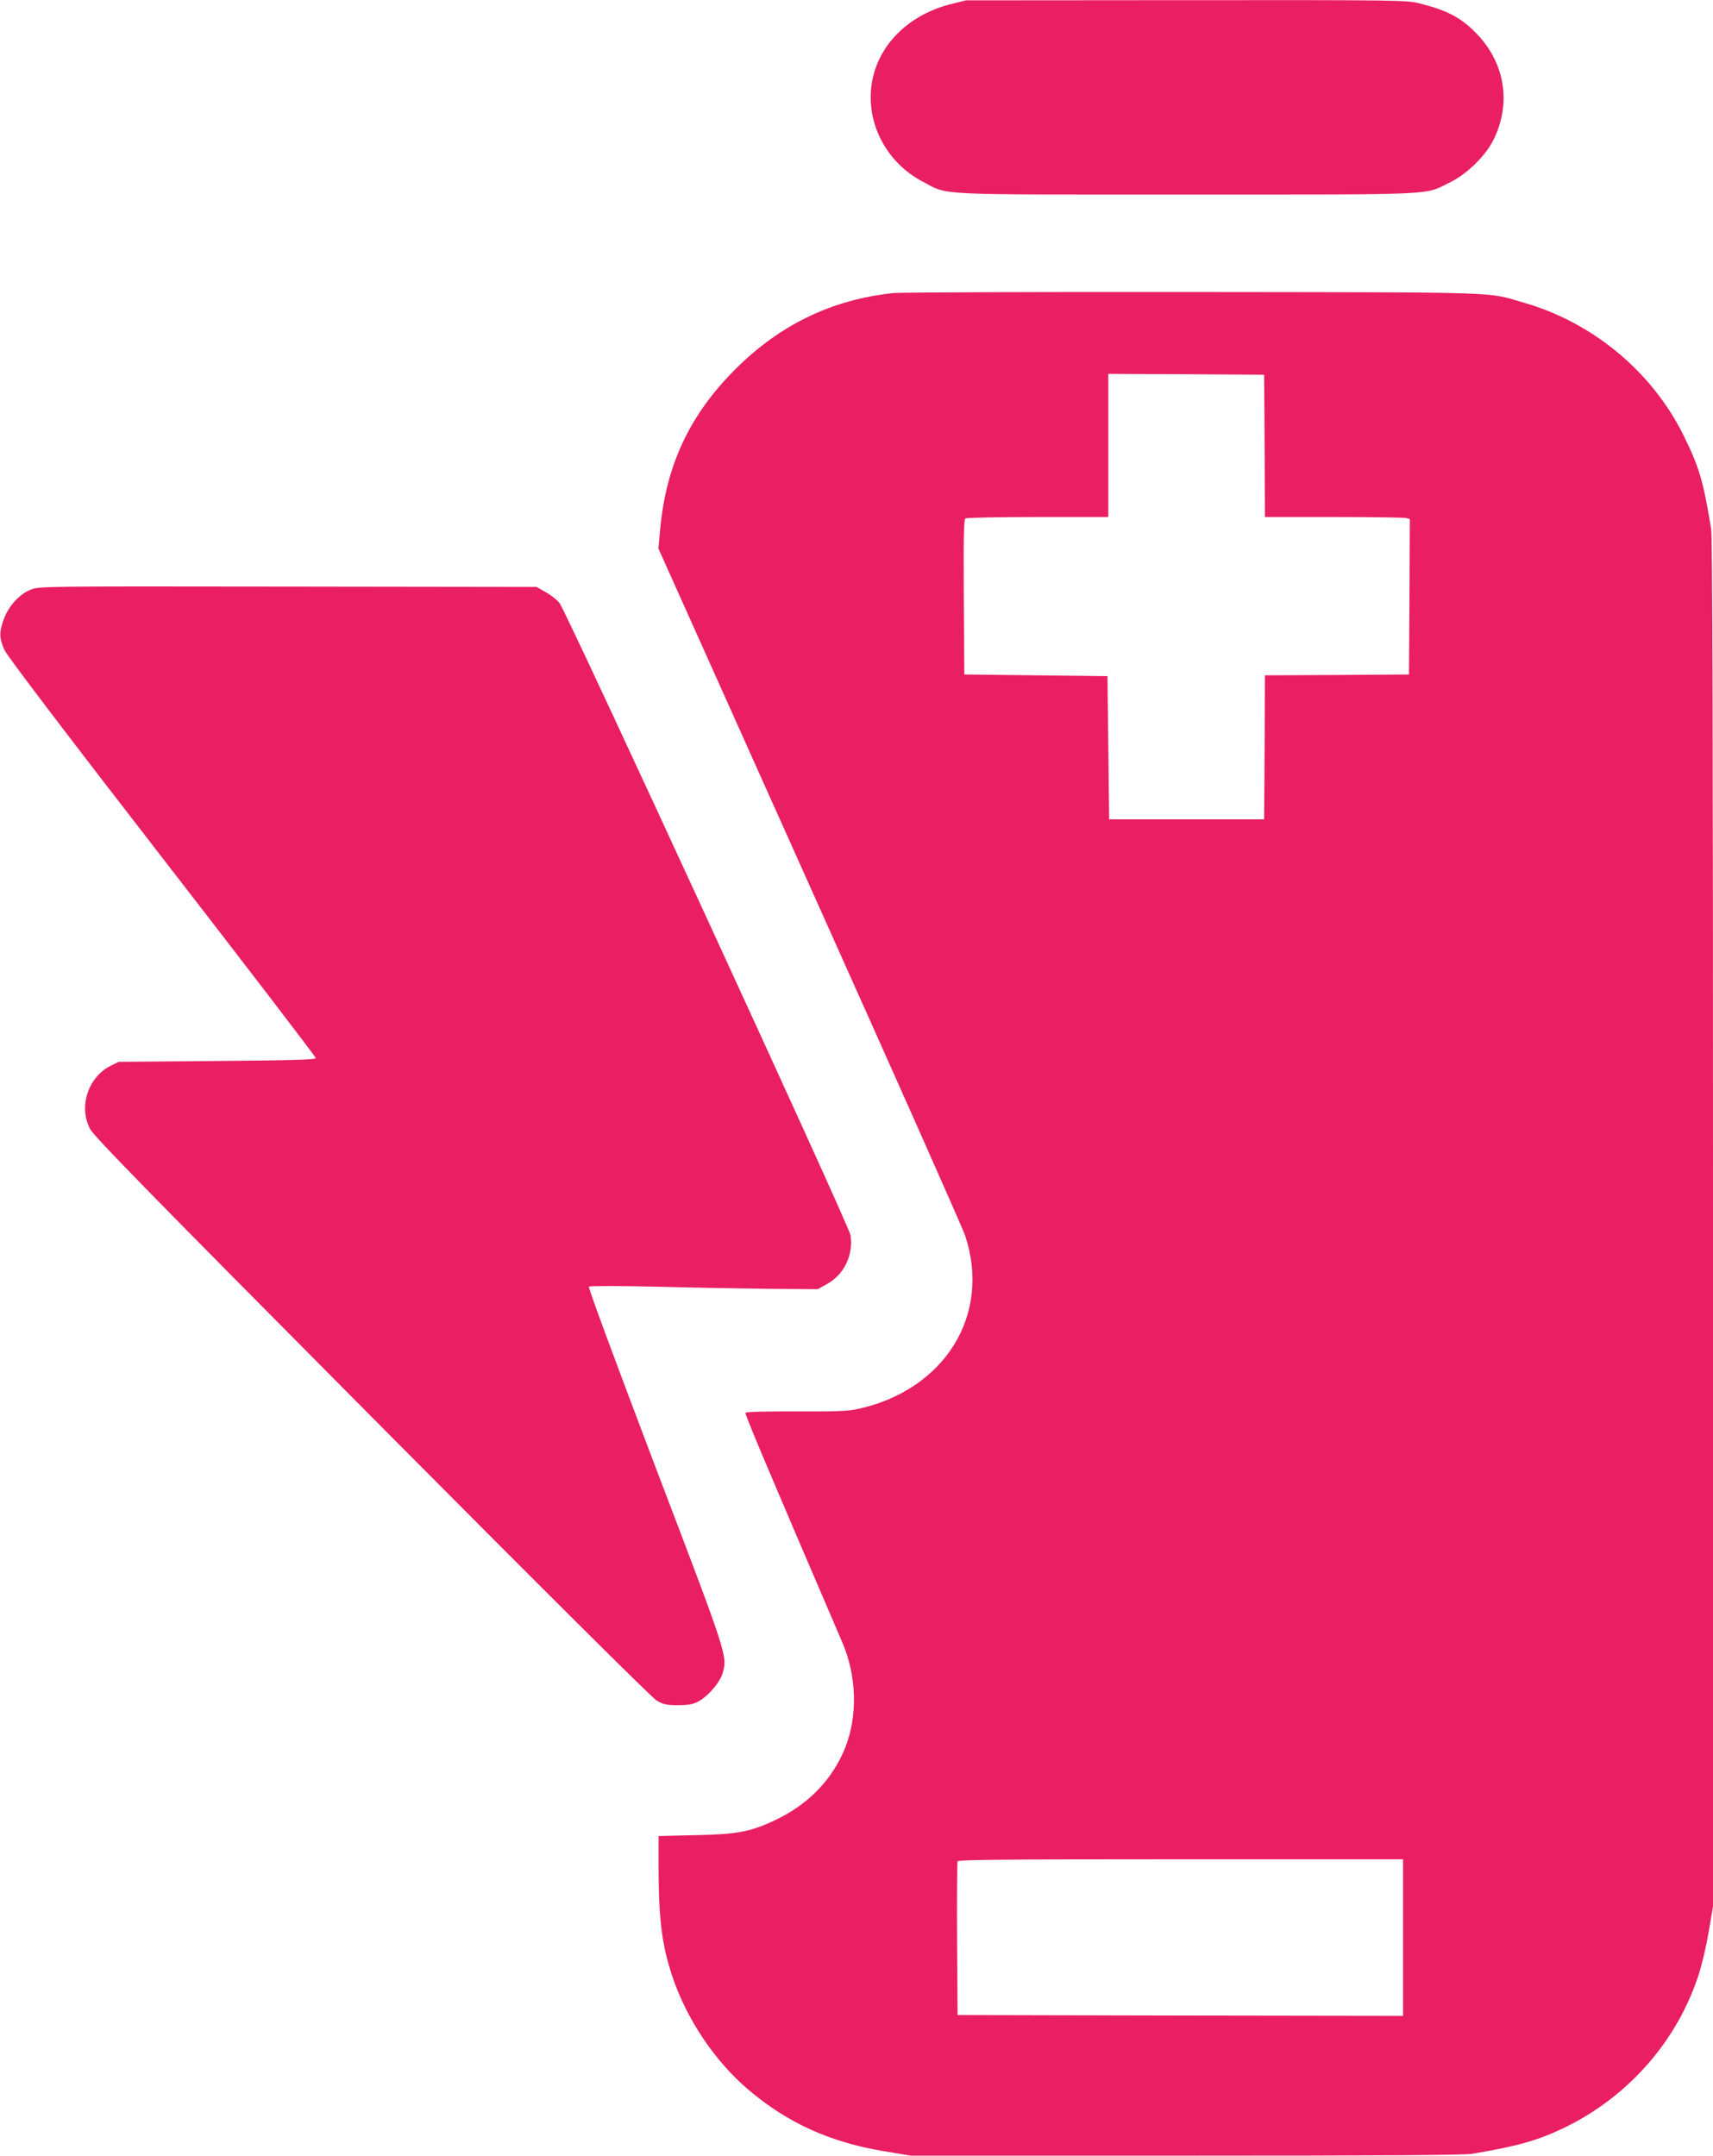
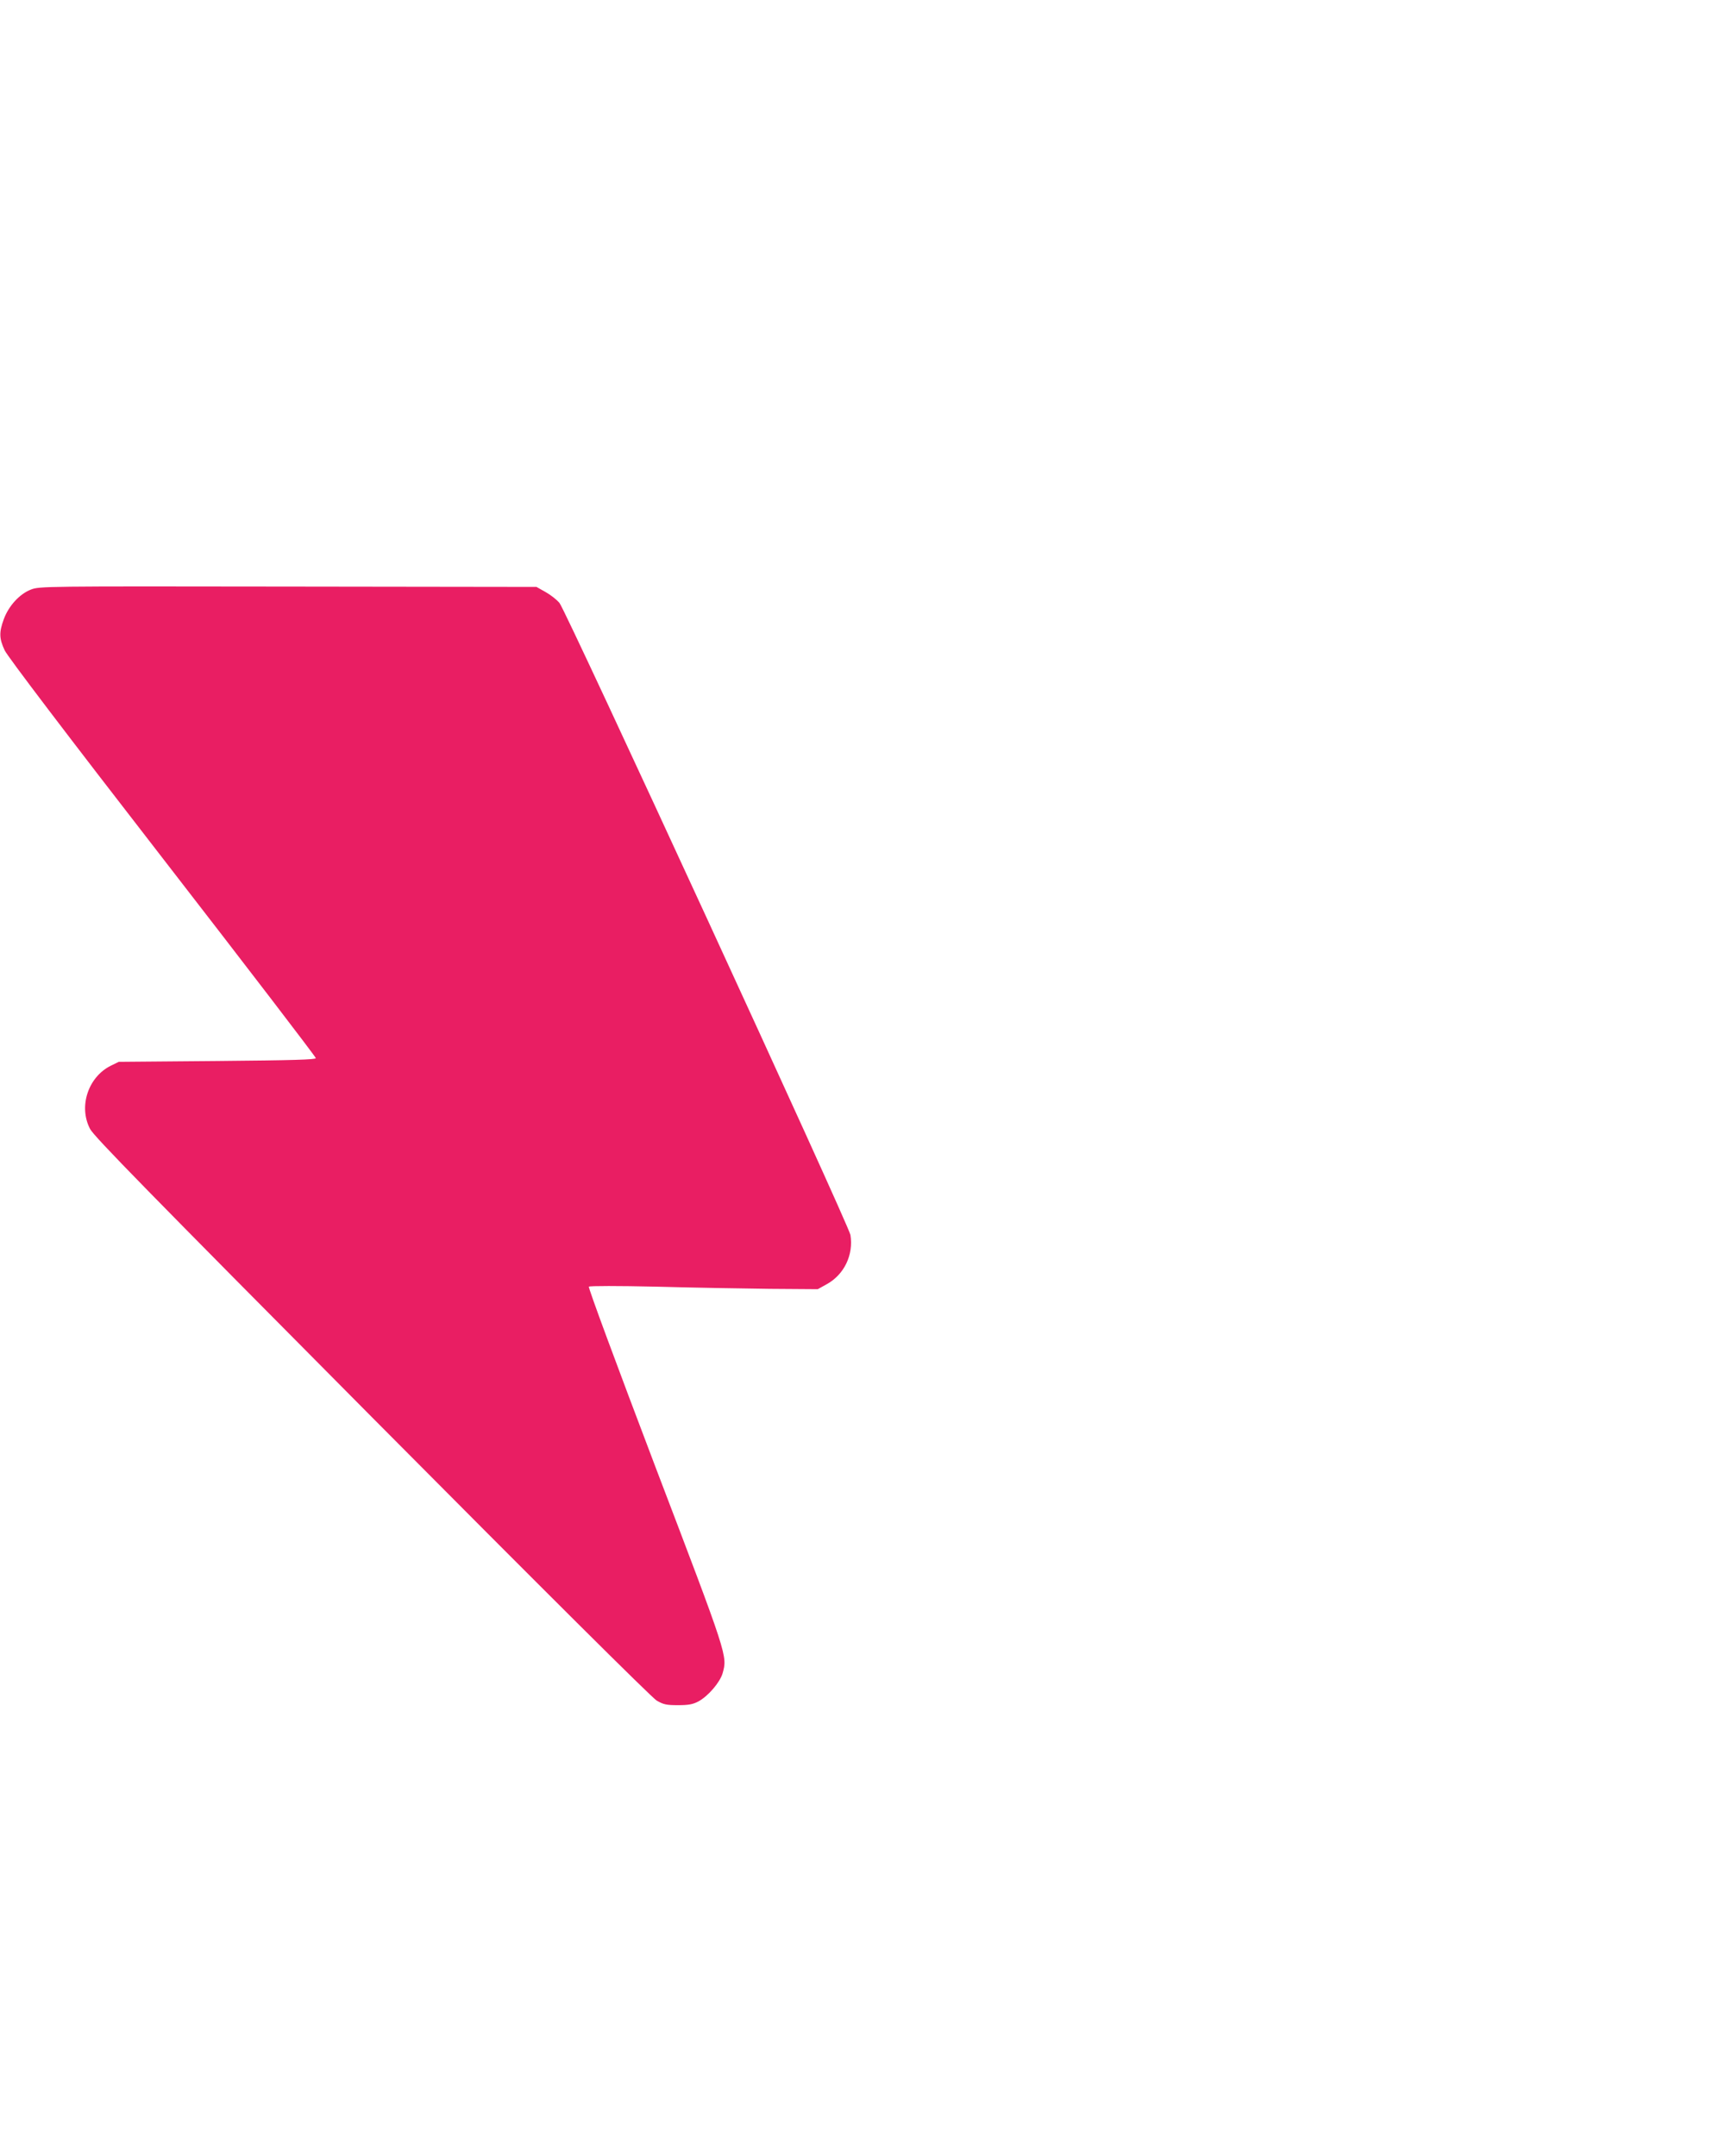
<svg xmlns="http://www.w3.org/2000/svg" version="1.0" width="1017pt" height="1280pt" viewBox="0 0 1017 1280" preserveAspectRatio="xMidYMid meet">
  <g transform="translate(0,1280) scale(0.1,-0.1)" fill="#e91e63" stroke="none">
-     <path d="M5643 12775 c-232 -59 -405 -218 -457 -421 -64 -247 59 -511 293 -633 158 -82 37 -76 1566 -76 1523 0 1406 -5 1565 73 99 48 212 159 258 254 108 222 65 465 -114 641 -87 86 -170 128 -327 167 -78 19 -116 20 -1386 19 l-1306 -1 -92 -23z" />
-     <path d="M5304 11060 c-366 -39 -674 -188 -940 -454 -271 -272 -410 -569 -445 -952 l-10 -111 895 -1996 c493 -1098 910 -2036 926 -2084 156 -469 -119 -915 -635 -1029 -55 -13 -132 -16 -367 -15 -178 1 -299 -2 -302 -8 -5 -8 125 -316 575 -1364 86 -201 92 -437 16 -627 -77 -189 -220 -337 -420 -430 -143 -67 -220 -82 -469 -87 l-218 -5 0 -197 c1 -299 20 -452 81 -635 85 -255 253 -506 454 -676 233 -197 485 -311 806 -364 l156 -26 1633 0 c1142 0 1653 3 1699 11 269 45 390 79 544 153 381 183 672 513 801 908 19 57 46 172 60 255 l26 153 0 4056 c0 2866 -3 4076 -11 4123 -46 284 -72 370 -164 556 -188 380 -541 672 -952 789 -221 64 -91 60 -1963 62 -938 1 -1737 -2 -1776 -6z m2204 -907 l2 -423 408 0 c224 0 417 -3 430 -6 l22 -6 -2 -462 -3 -461 -427 -3 -428 -2 -2 -428 -3 -427 -460 0 -460 0 -5 425 -5 425 -425 5 -425 5 -3 459 c-2 361 0 461 10 468 7 4 201 8 431 8 l417 0 0 425 0 425 463 -2 462 -3 3 -422z m822 -8858 l0 -465 -1322 2 -1323 3 -3 450 c-1 248 0 456 3 463 3 9 278 12 1325 12 l1320 0 0 -465z" />
    <path d="M183 9299 c-67 -26 -132 -97 -161 -177 -28 -77 -27 -114 6 -184 17 -36 365 -495 937 -1233 501 -647 910 -1181 910 -1188 0 -9 -135 -13 -585 -17 l-585 -5 -47 -23 c-135 -67 -193 -243 -123 -376 25 -46 335 -363 1674 -1712 1014 -1021 1662 -1666 1690 -1682 40 -23 57 -27 126 -27 63 0 89 5 121 22 58 31 128 113 144 167 29 105 33 93 -400 1229 -230 606 -399 1062 -394 1067 5 5 176 5 399 0 215 -6 518 -11 675 -13 l285 -2 54 30 c103 57 159 174 140 292 -9 58 -1686 3701 -1727 3752 -15 19 -52 48 -82 65 l-55 31 -1475 2 c-1456 2 -1476 2 -1527 -18z" />
  </g>
</svg>